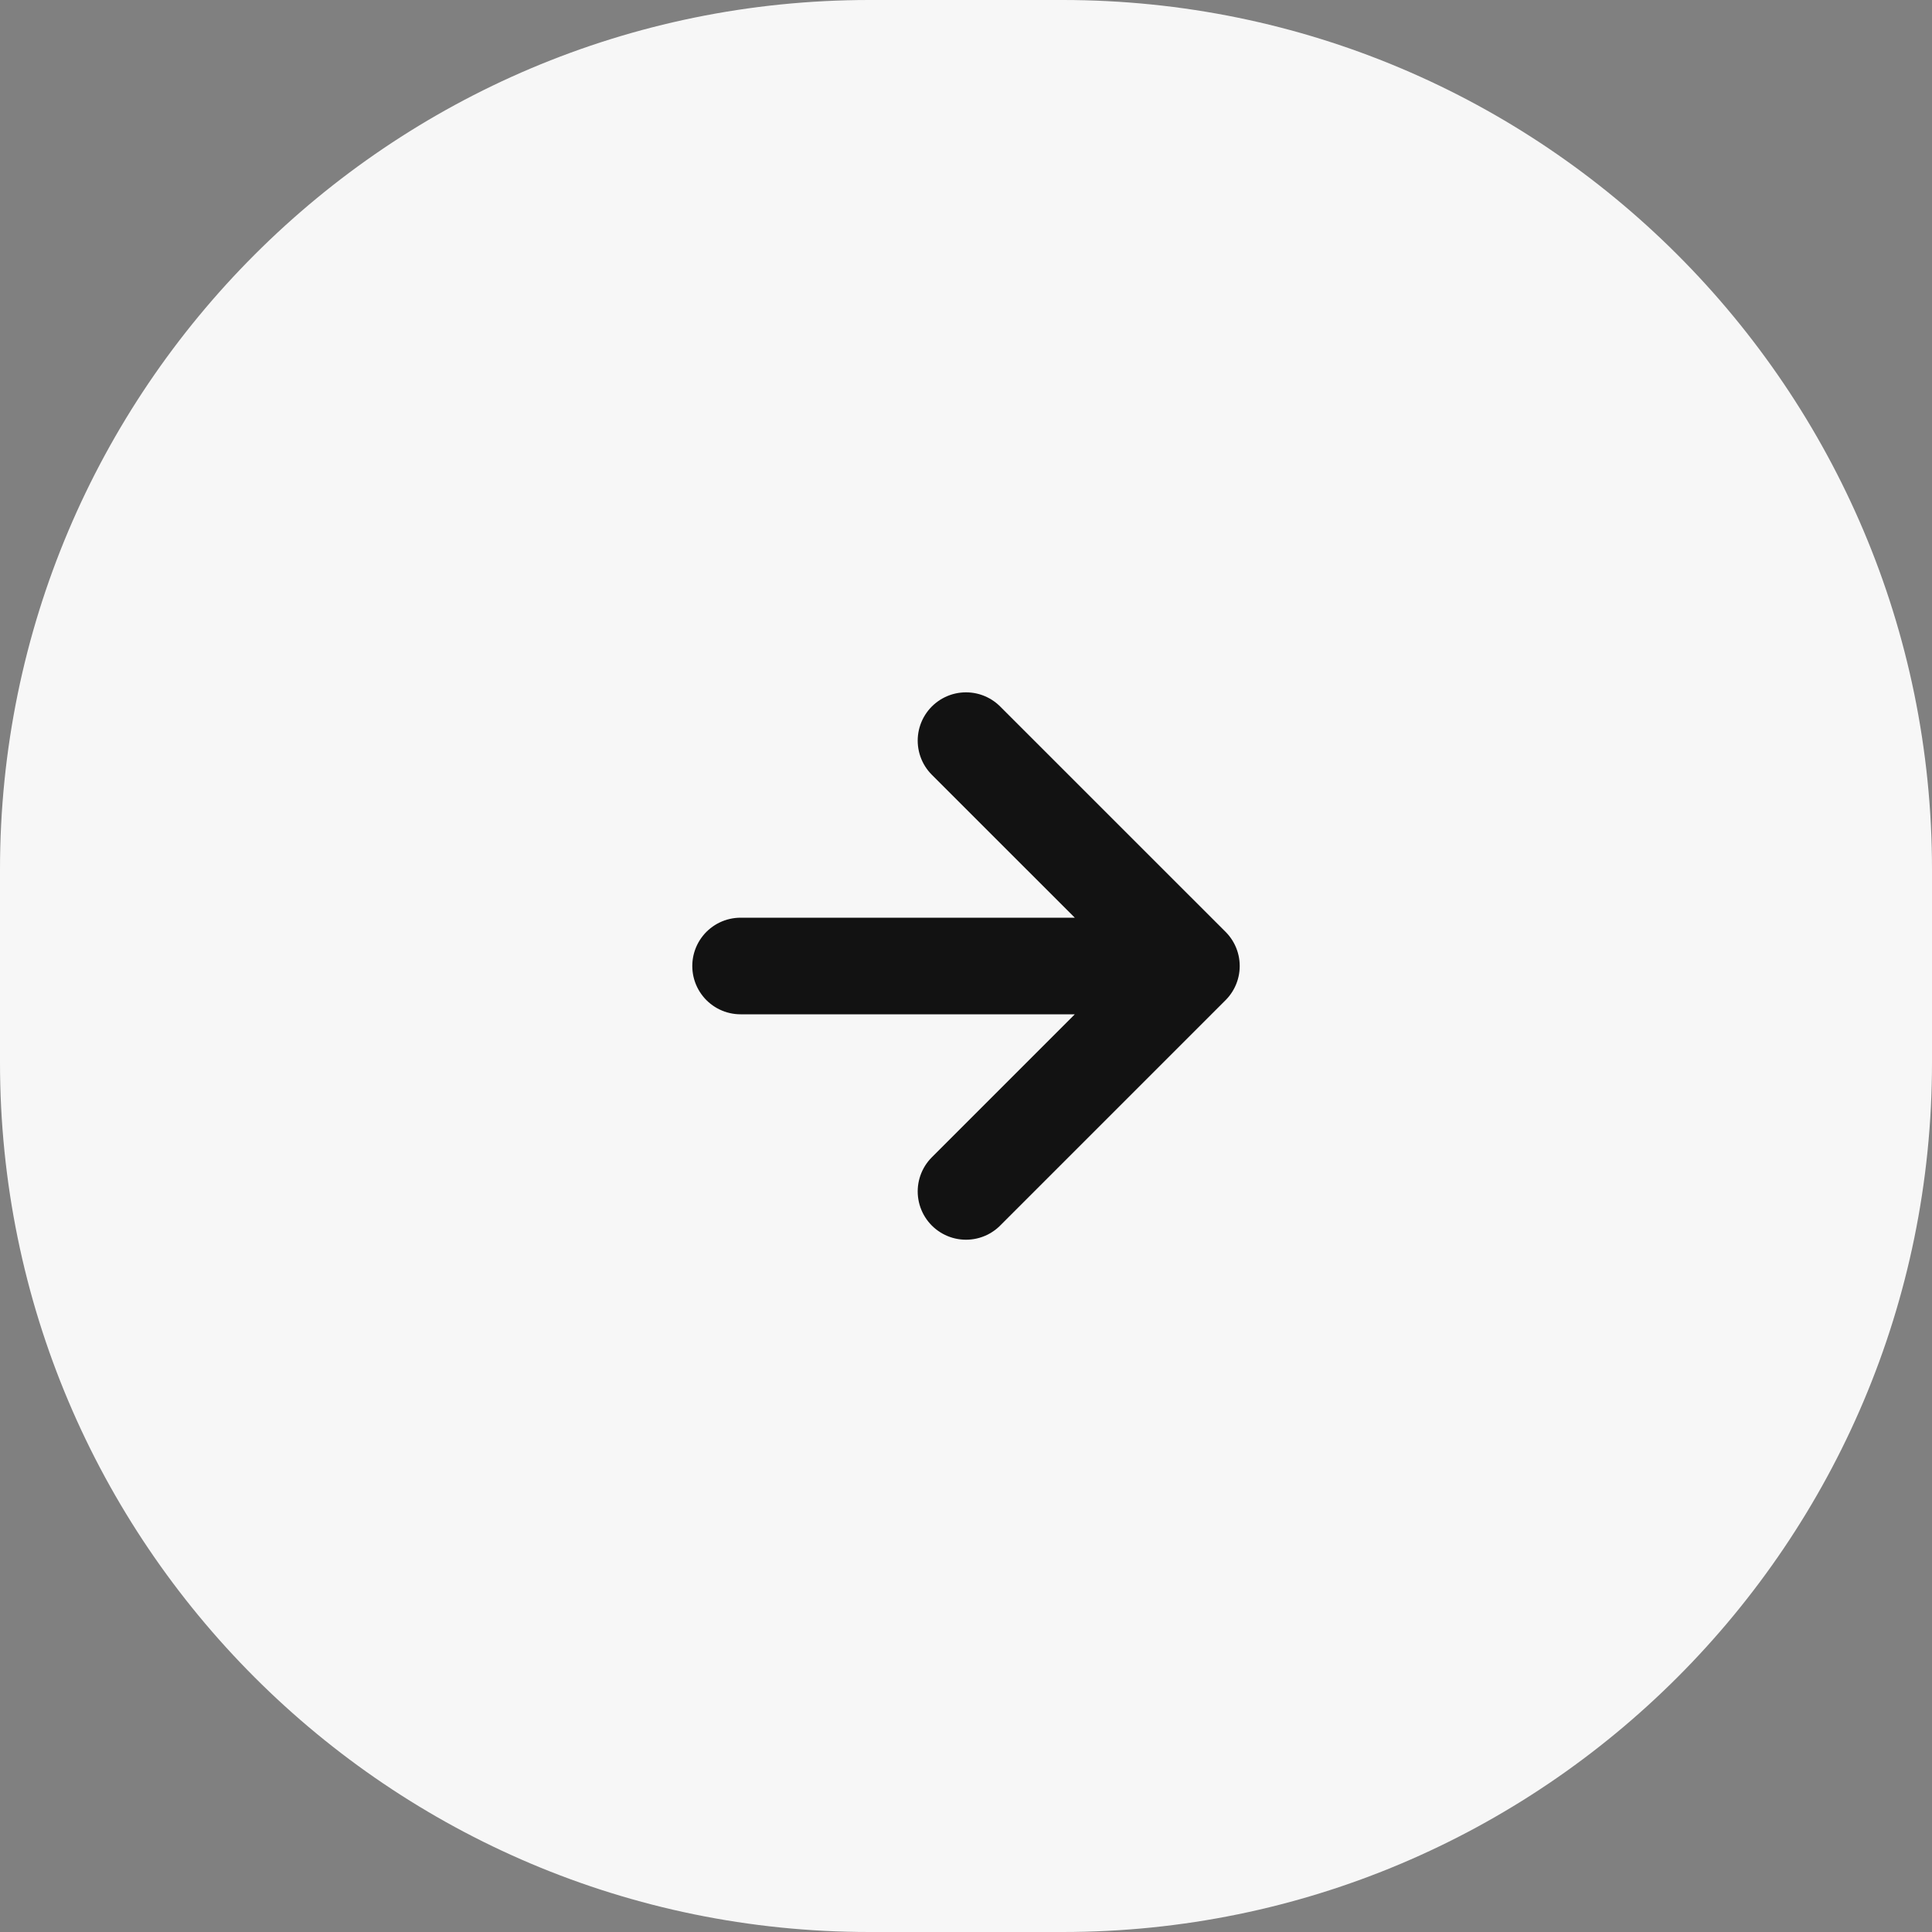
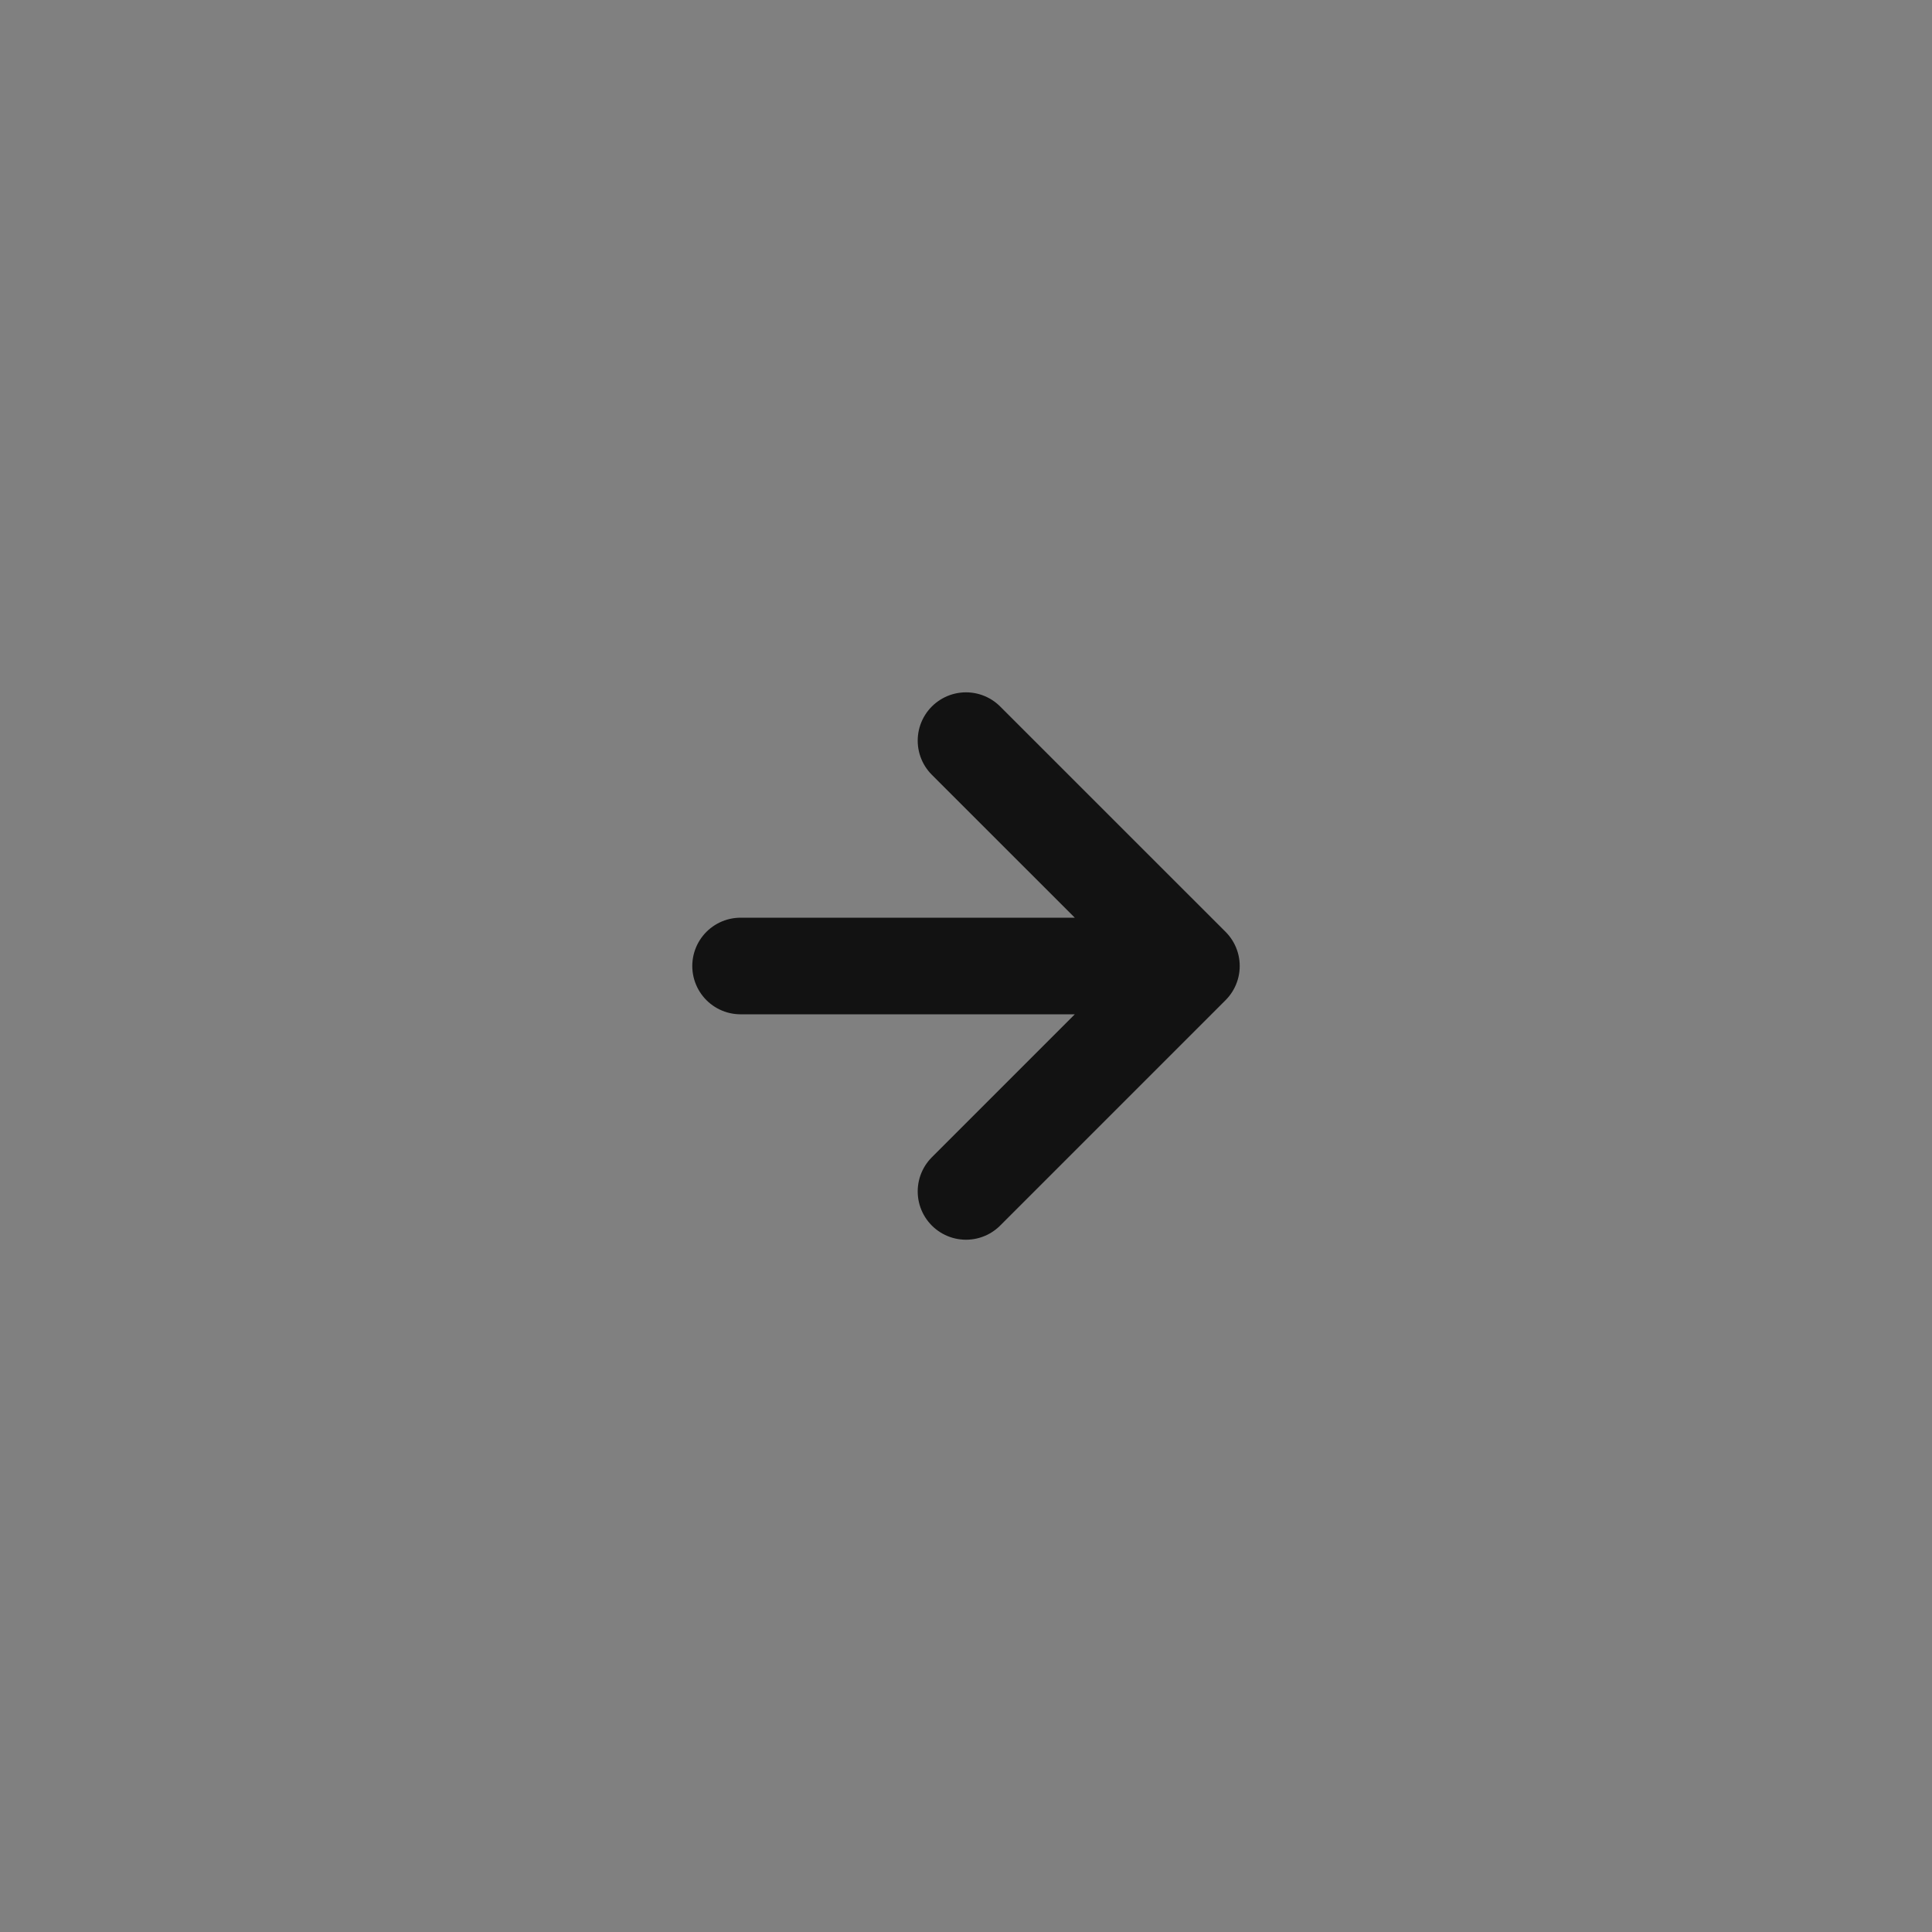
<svg xmlns="http://www.w3.org/2000/svg" width="40" height="40" fill="none">
  <rect width="100%" height="100%" fill="#808080" stroke="none" />
-   <path d="M0 18C0 8.059 8.059 0 18 0h4c9.941 0 18 8.059 18 18v4c0 9.941-8.059 18-18 18h-4C8.059 40 0 31.941 0 22v-4z" fill="#F7F7F7" />
  <path d="M15.333 20h9.334M20 15.334L24.667 20 20 24.667" stroke="#121212" stroke-width="2" stroke-linecap="round" stroke-linejoin="round" />
</svg>